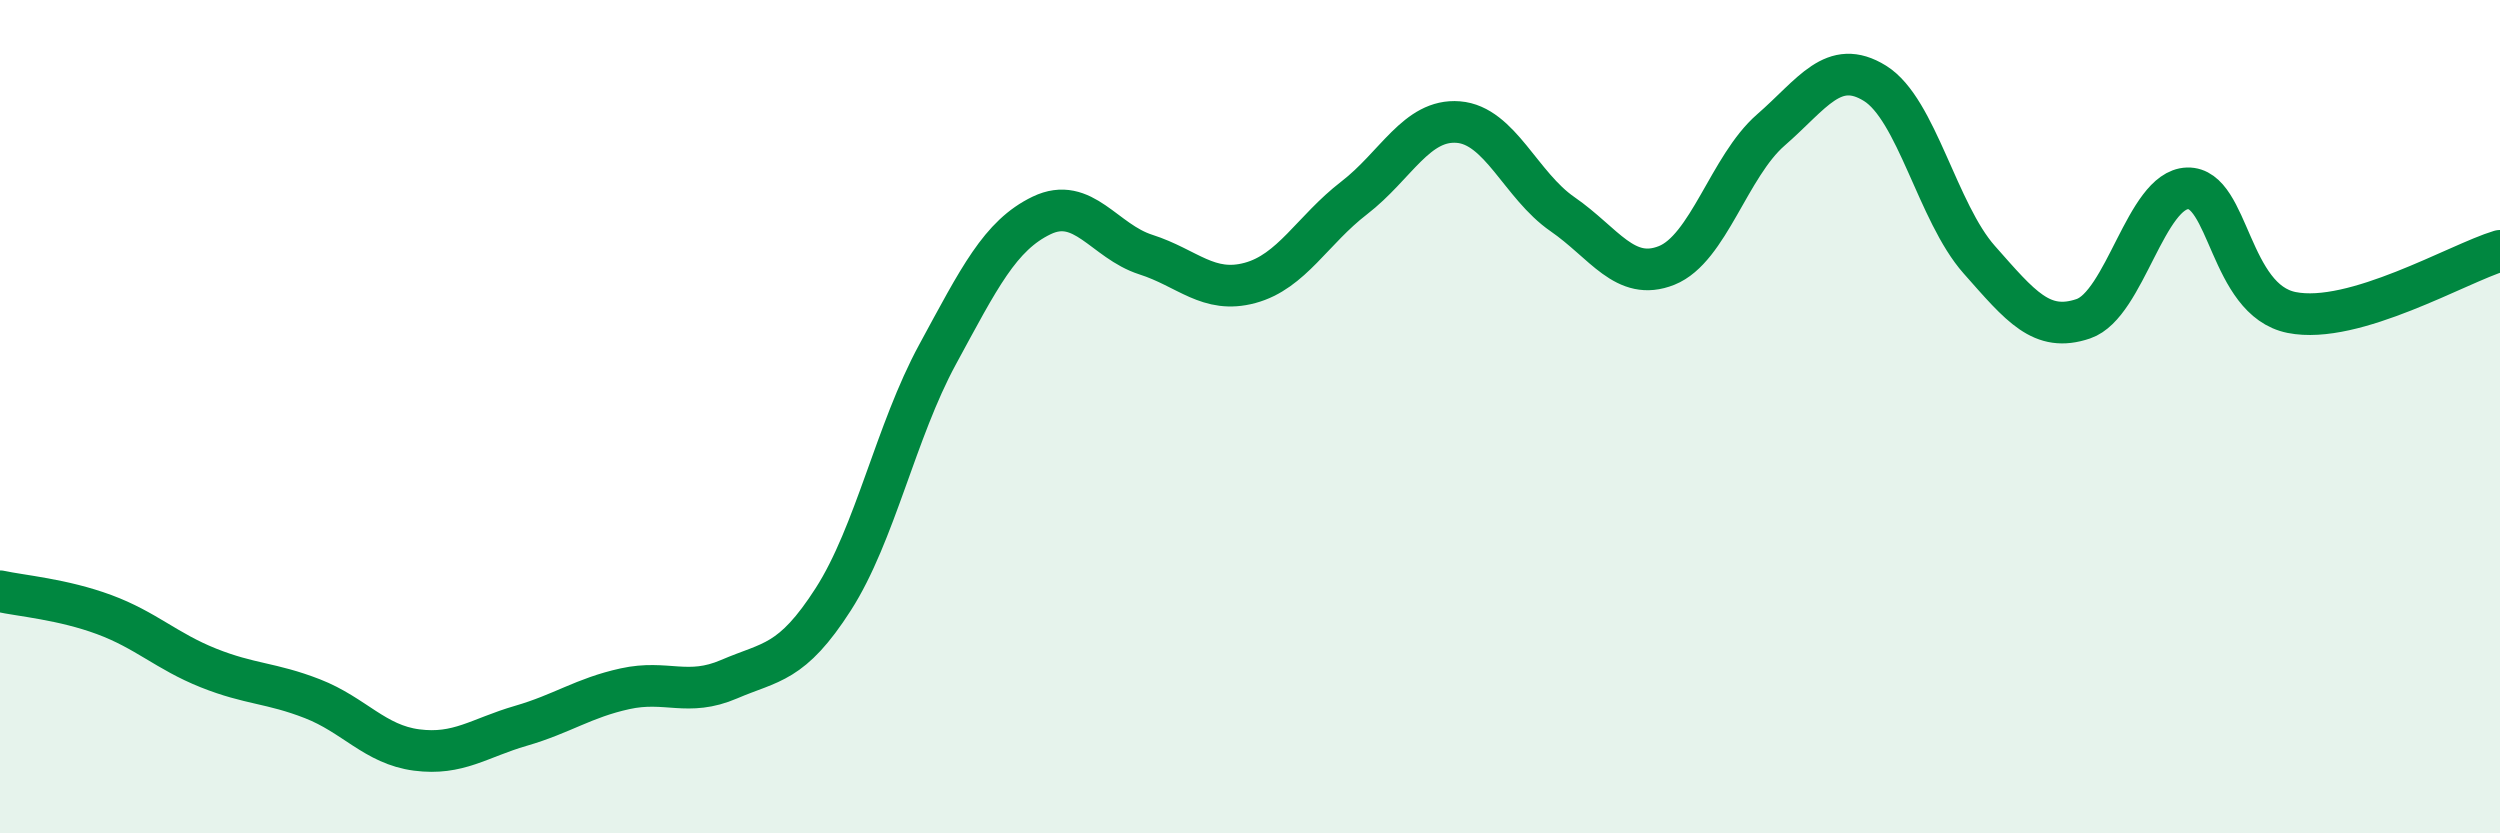
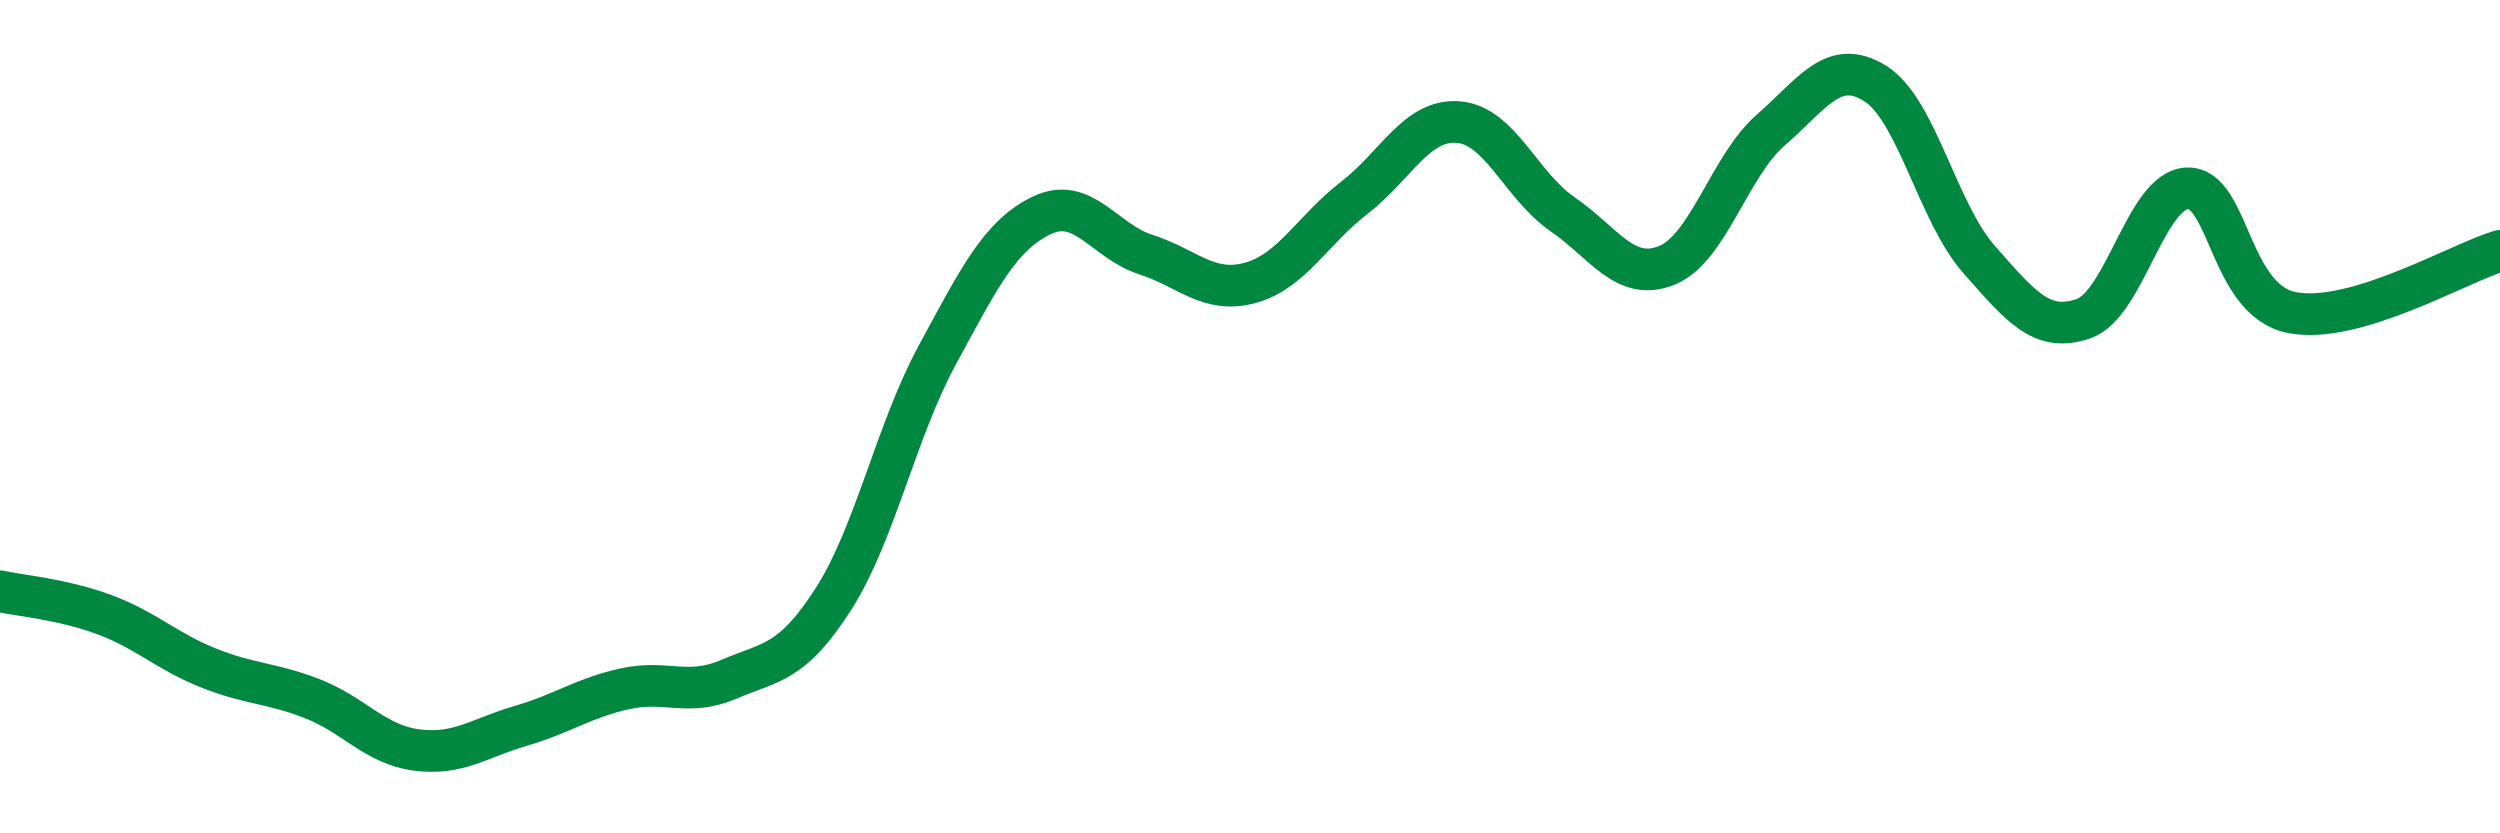
<svg xmlns="http://www.w3.org/2000/svg" width="60" height="20" viewBox="0 0 60 20">
-   <path d="M 0,14.19 C 0.5,14.3 1.5,14.38 2.5,14.75 C 3.5,15.12 4,15.63 5,16.03 C 6,16.43 6.5,16.38 7.5,16.77 C 8.5,17.16 9,17.87 10,18 C 11,18.13 11.5,17.71 12.5,17.42 C 13.5,17.13 14,16.75 15,16.53 C 16,16.31 16.5,16.73 17.5,16.3 C 18.5,15.87 19,15.94 20,14.38 C 21,12.82 21.5,10.35 22.5,8.51 C 23.5,6.67 24,5.65 25,5.17 C 26,4.69 26.5,5.79 27.5,6.11 C 28.5,6.43 29,7.06 30,6.79 C 31,6.52 31.5,5.52 32.5,4.75 C 33.5,3.98 34,2.85 35,2.93 C 36,3.01 36.5,4.45 37.5,5.14 C 38.5,5.83 39,6.77 40,6.37 C 41,5.97 41.5,3.99 42.5,3.12 C 43.5,2.25 44,1.38 45,2 C 46,2.62 46.5,5.1 47.5,6.23 C 48.5,7.36 49,7.99 50,7.65 C 51,7.31 51.5,4.55 52.5,4.52 C 53.5,4.49 53.5,7.2 55,7.5 C 56.5,7.8 59,6.32 60,6.02L60 20L0 20Z" fill="#008740" opacity="0.1" stroke-linecap="round" stroke-linejoin="round" />
  <path d="M 0,14.19 C 0.5,14.3 1.5,14.38 2.5,14.75 C 3.5,15.12 4,15.63 5,16.03 C 6,16.43 6.5,16.38 7.5,16.77 C 8.5,17.16 9,17.87 10,18 C 11,18.13 11.5,17.71 12.5,17.42 C 13.5,17.13 14,16.75 15,16.53 C 16,16.31 16.5,16.73 17.5,16.3 C 18.5,15.87 19,15.94 20,14.38 C 21,12.82 21.5,10.35 22.5,8.51 C 23.5,6.67 24,5.65 25,5.17 C 26,4.69 26.5,5.79 27.5,6.11 C 28.5,6.43 29,7.06 30,6.79 C 31,6.52 31.5,5.52 32.5,4.75 C 33.5,3.98 34,2.85 35,2.93 C 36,3.01 36.5,4.45 37.5,5.14 C 38.5,5.83 39,6.77 40,6.37 C 41,5.97 41.5,3.99 42.5,3.12 C 43.5,2.25 44,1.38 45,2 C 46,2.62 46.5,5.1 47.5,6.23 C 48.5,7.36 49,7.99 50,7.65 C 51,7.31 51.5,4.55 52.5,4.52 C 53.5,4.49 53.5,7.2 55,7.5 C 56.5,7.8 59,6.32 60,6.02" stroke="#008740" stroke-width="1" fill="none" stroke-linecap="round" stroke-linejoin="round" />
</svg>